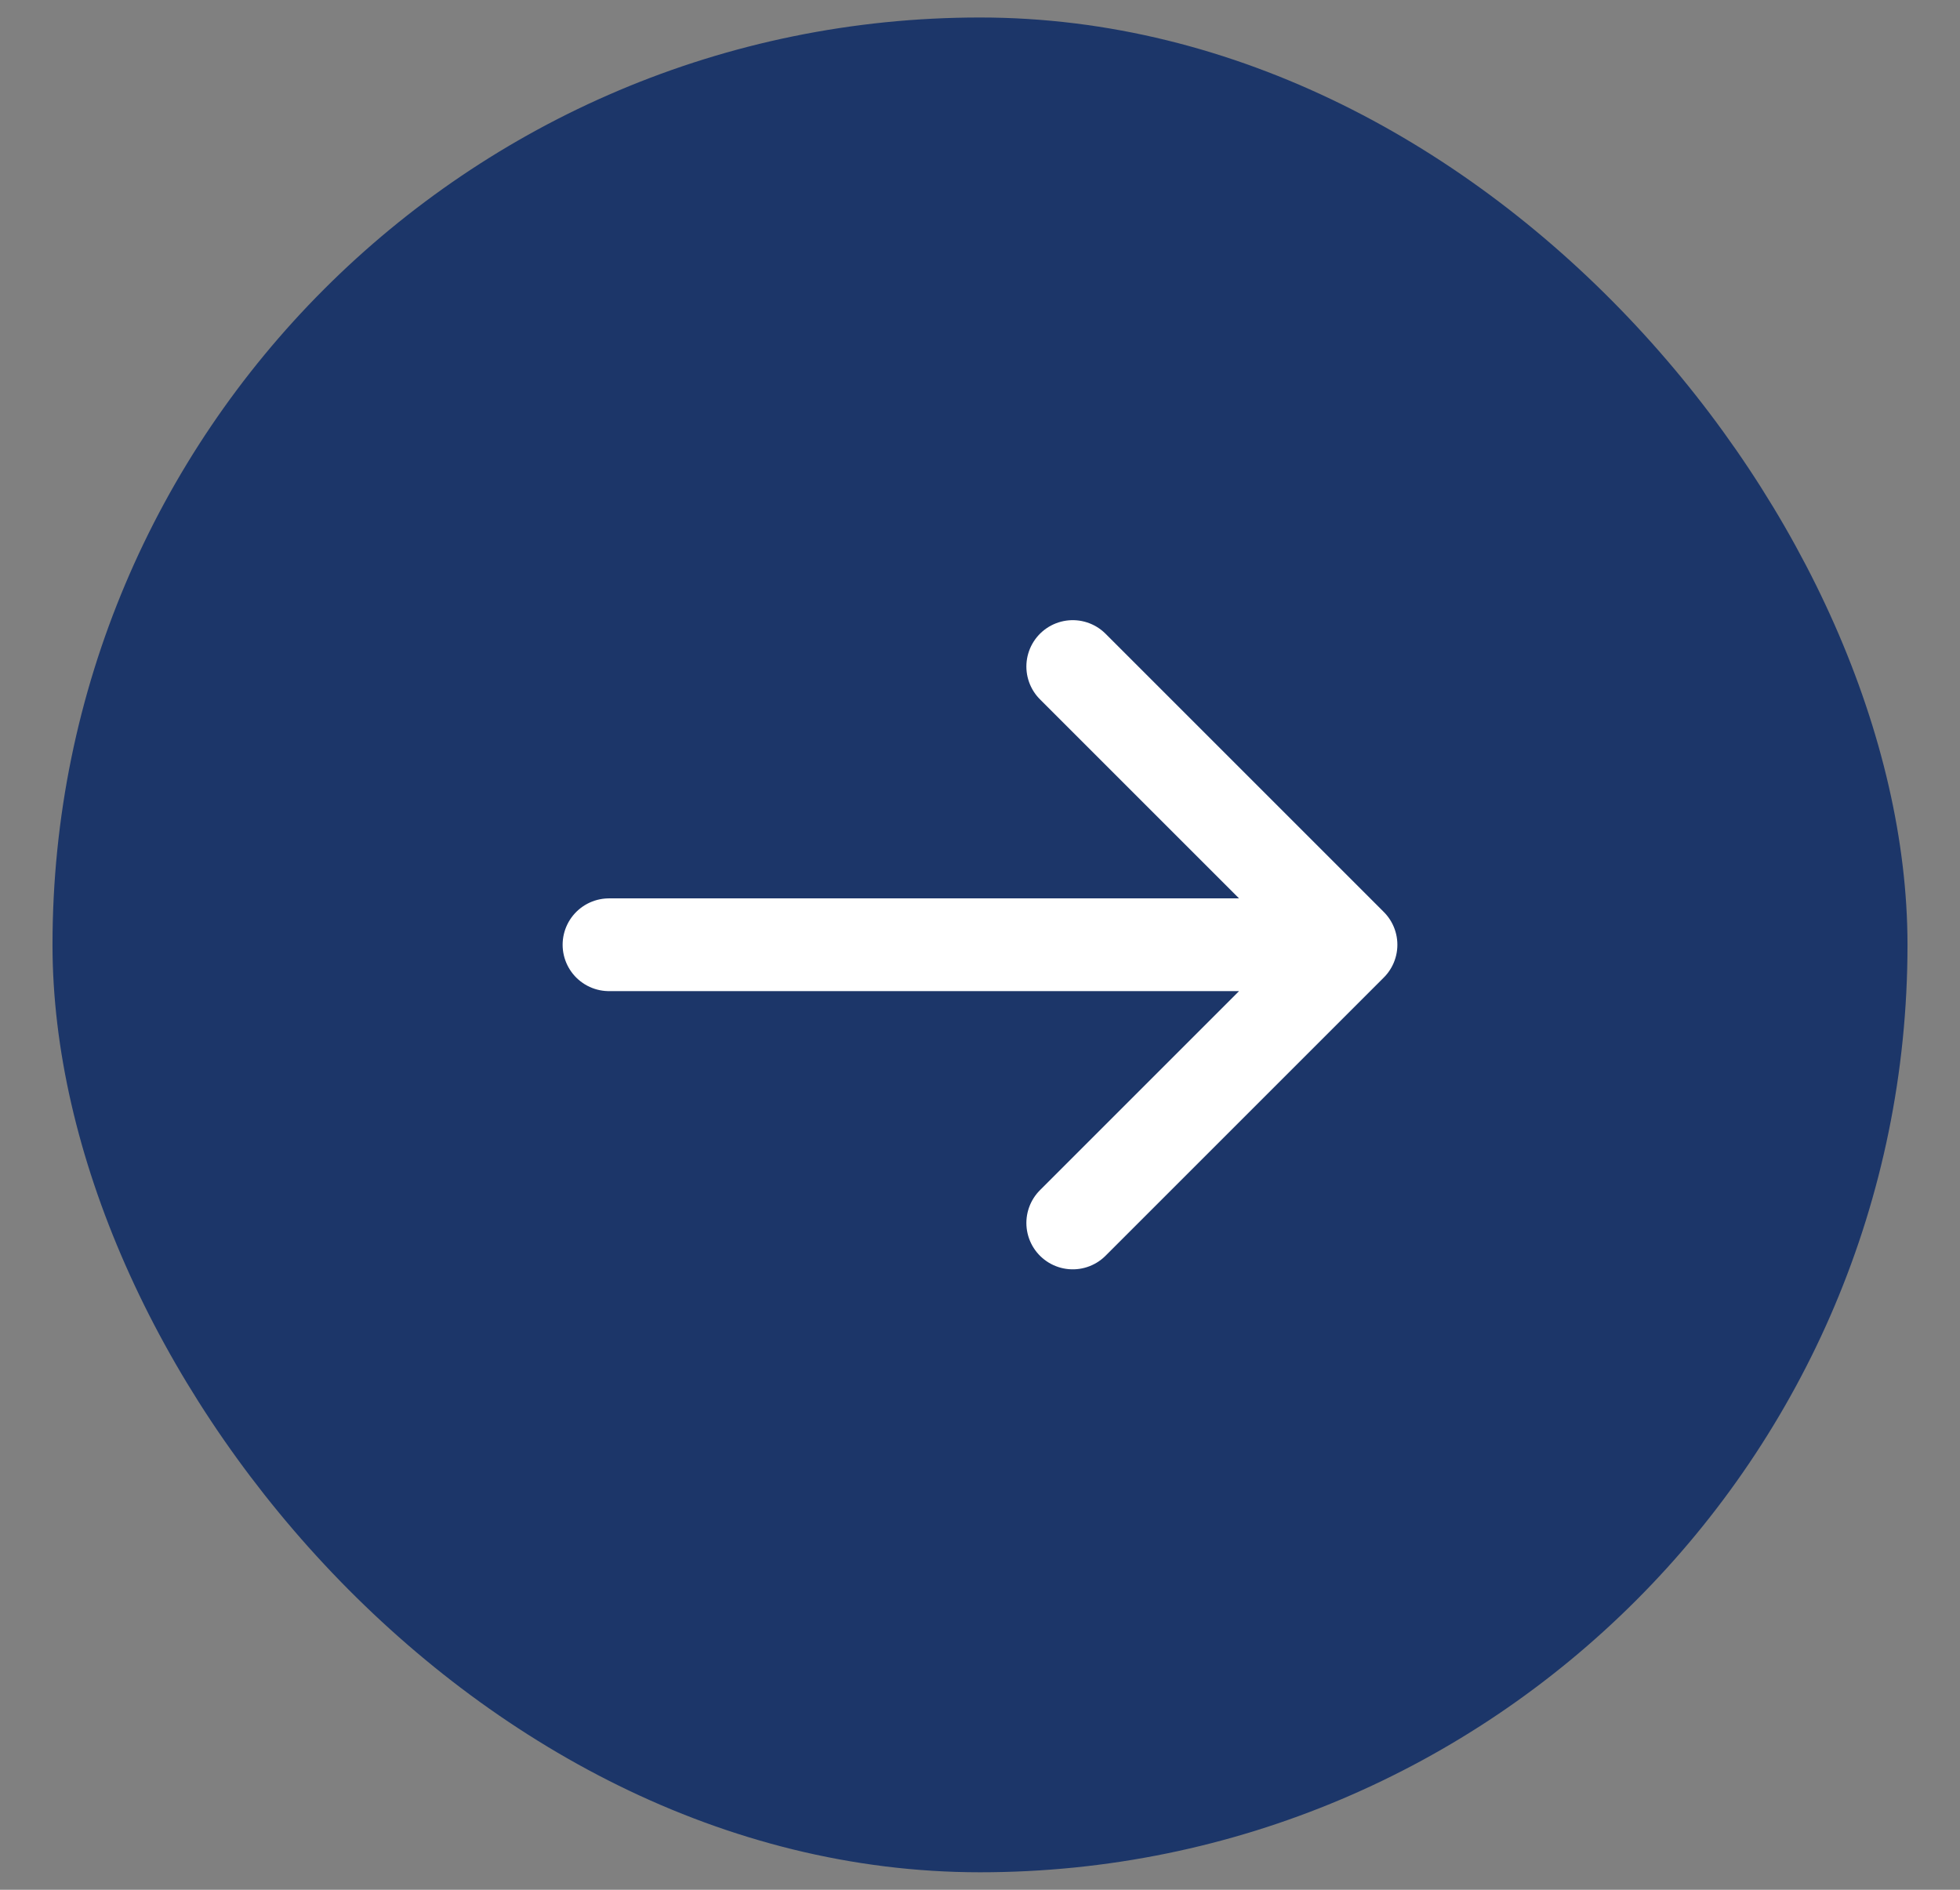
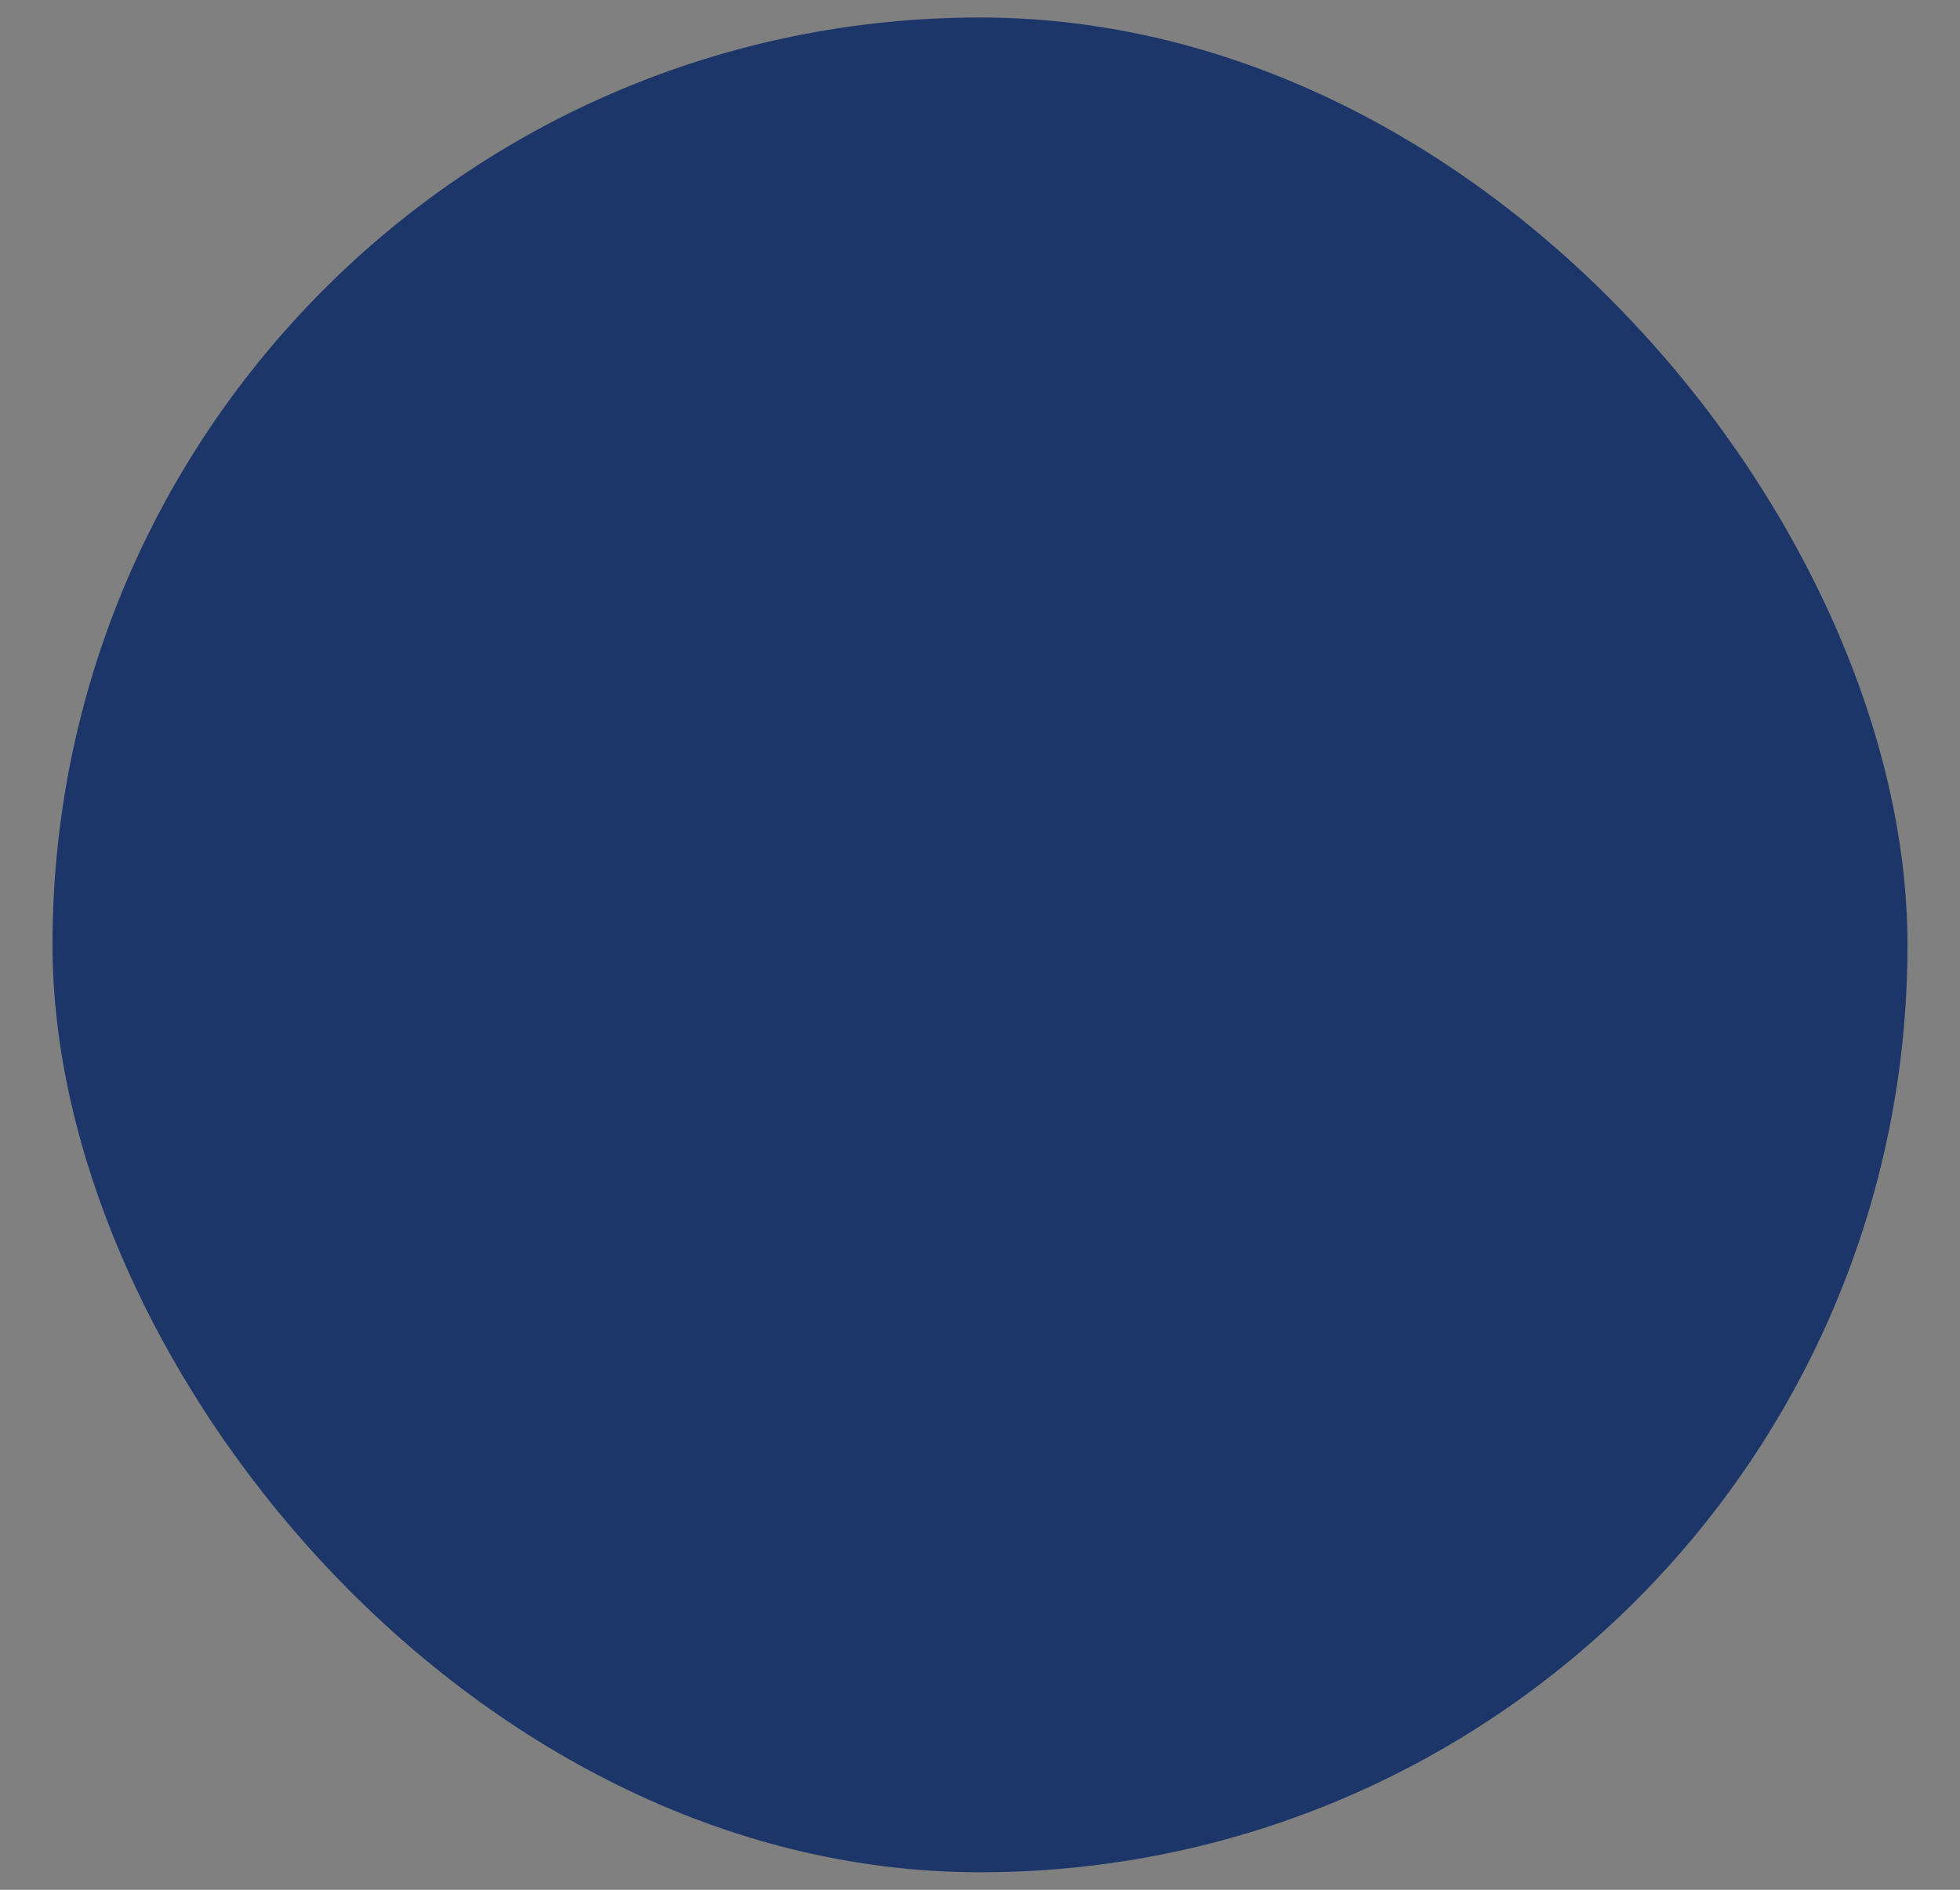
<svg xmlns="http://www.w3.org/2000/svg" width="28" height="27" viewBox="0 0 28 27" fill="none">
  <rect x="0" y="0" width="28" height="27" fill="#808080" stroke="none" />
  <rect x="0.75" y="0.25" width="26.5" height="26.5" rx="13.25" fill="#1C3669" />
-   <path d="M8.7 13.498H19.3M19.3 13.498L15.325 9.523M19.3 13.498L15.325 17.473" stroke="white" stroke-width="1.325" stroke-linecap="round" stroke-linejoin="round" />
</svg>